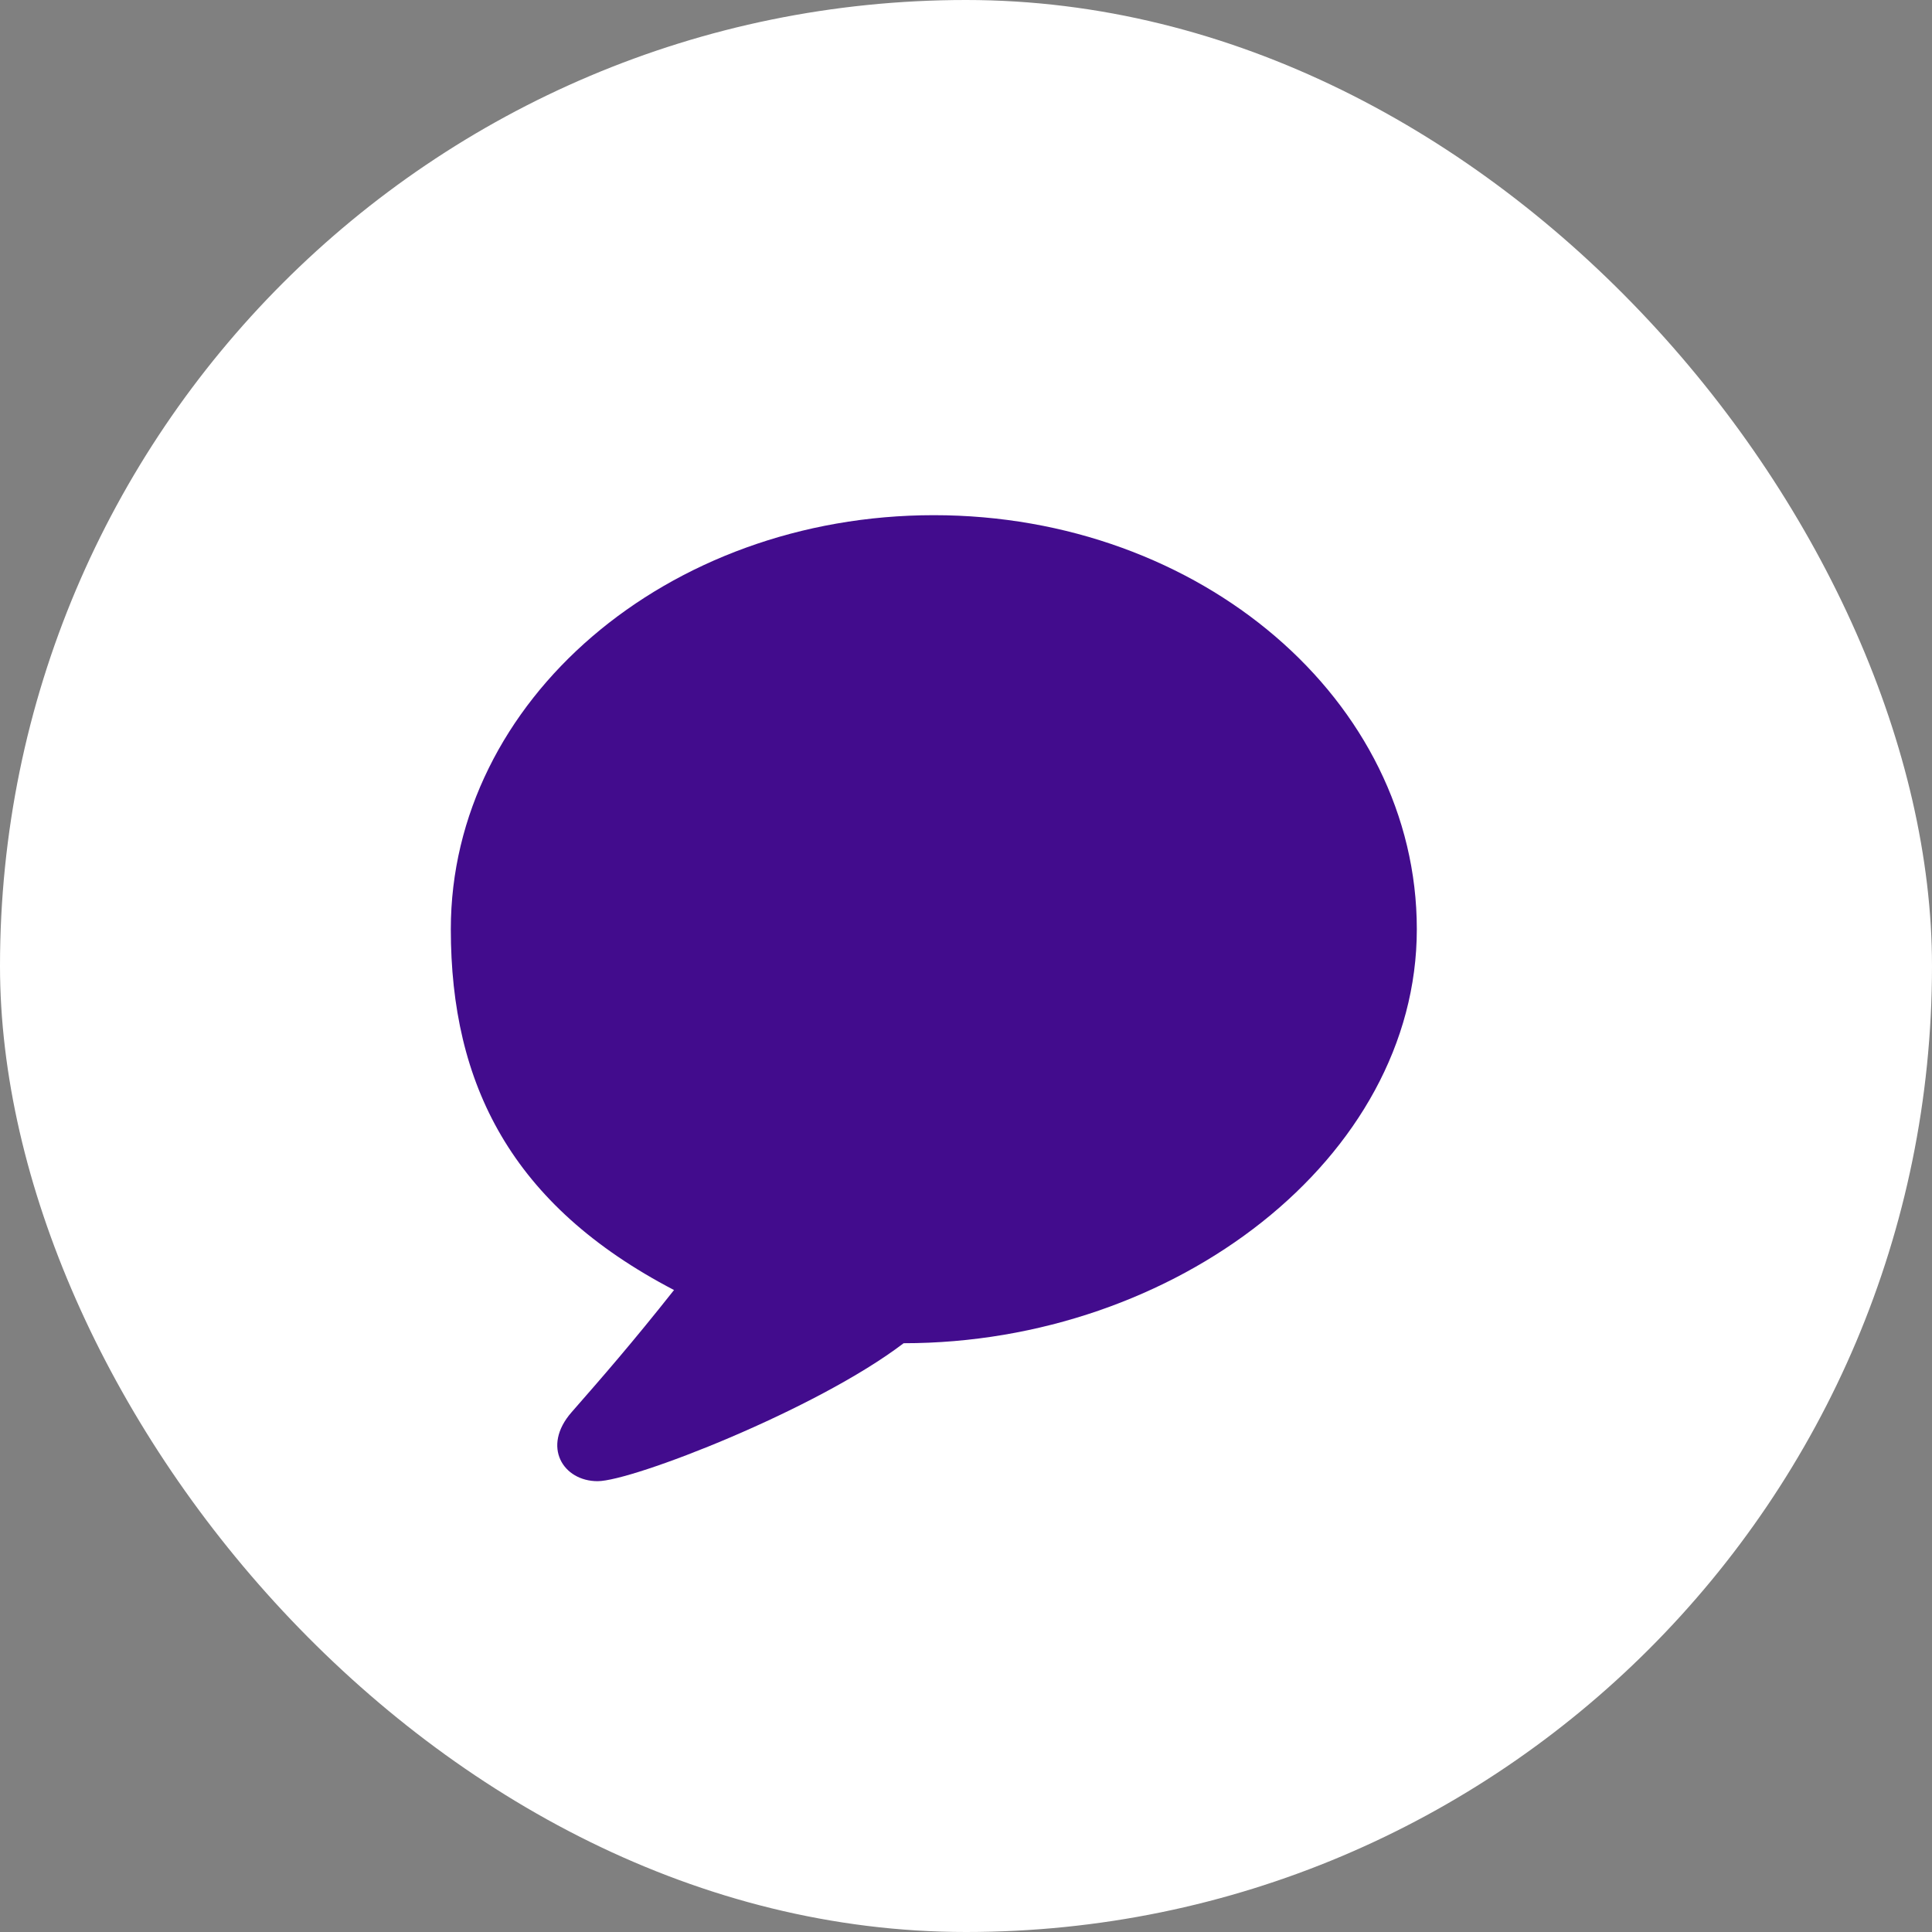
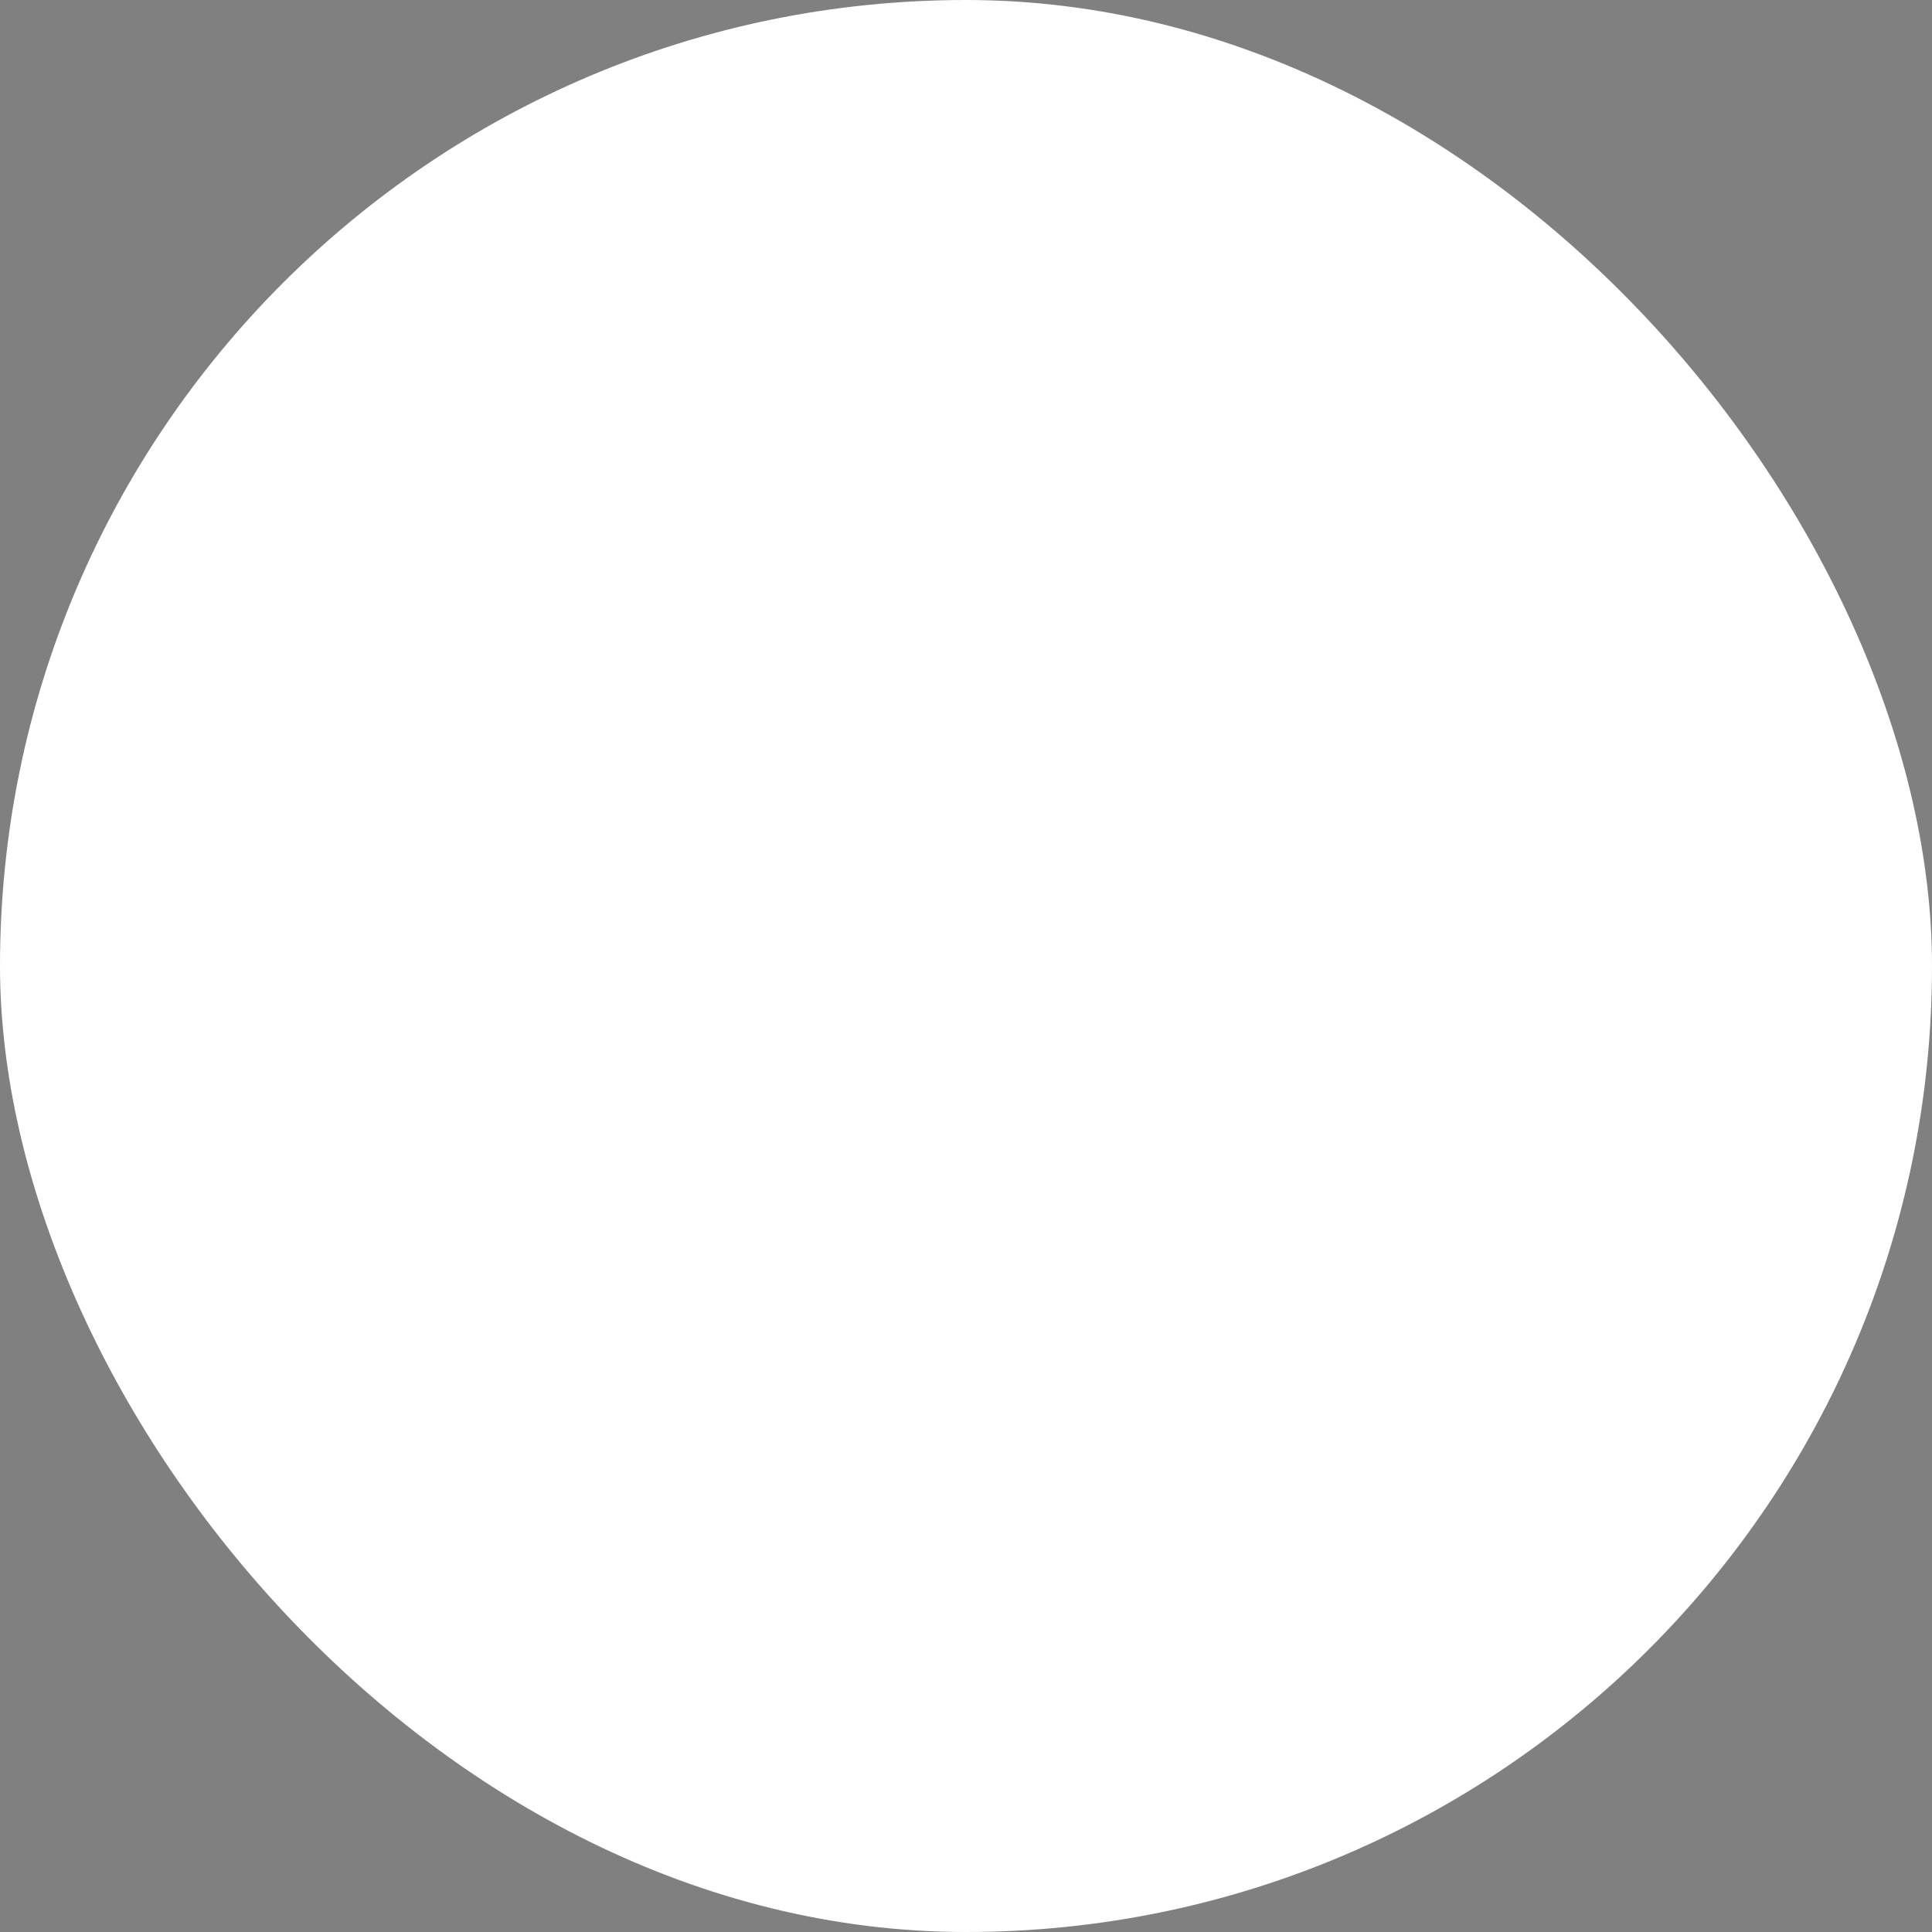
<svg xmlns="http://www.w3.org/2000/svg" width="32" height="32" viewBox="0 0 32 32" fill="none">
  <rect x="0" y="0" width="32" height="32" fill="#808080" stroke="none" />
  <rect width="32" height="32" rx="16" fill="white" />
-   <path fill-rule="evenodd" clip-rule="evenodd" d="M9.898 24.533C9.329 24.533 8.967 23.962 9.467 23.391C9.967 22.82 10.467 22.248 11.164 21.367C8.467 19.962 7.467 17.955 7.467 15.391C7.467 11.604 11.049 8.533 15.467 8.533C19.885 8.533 23.467 11.604 23.467 15.391C23.467 19.178 19.467 22.248 14.967 22.248C13.515 23.354 10.467 24.534 9.898 24.533Z" fill="#420C8D" />
</svg>